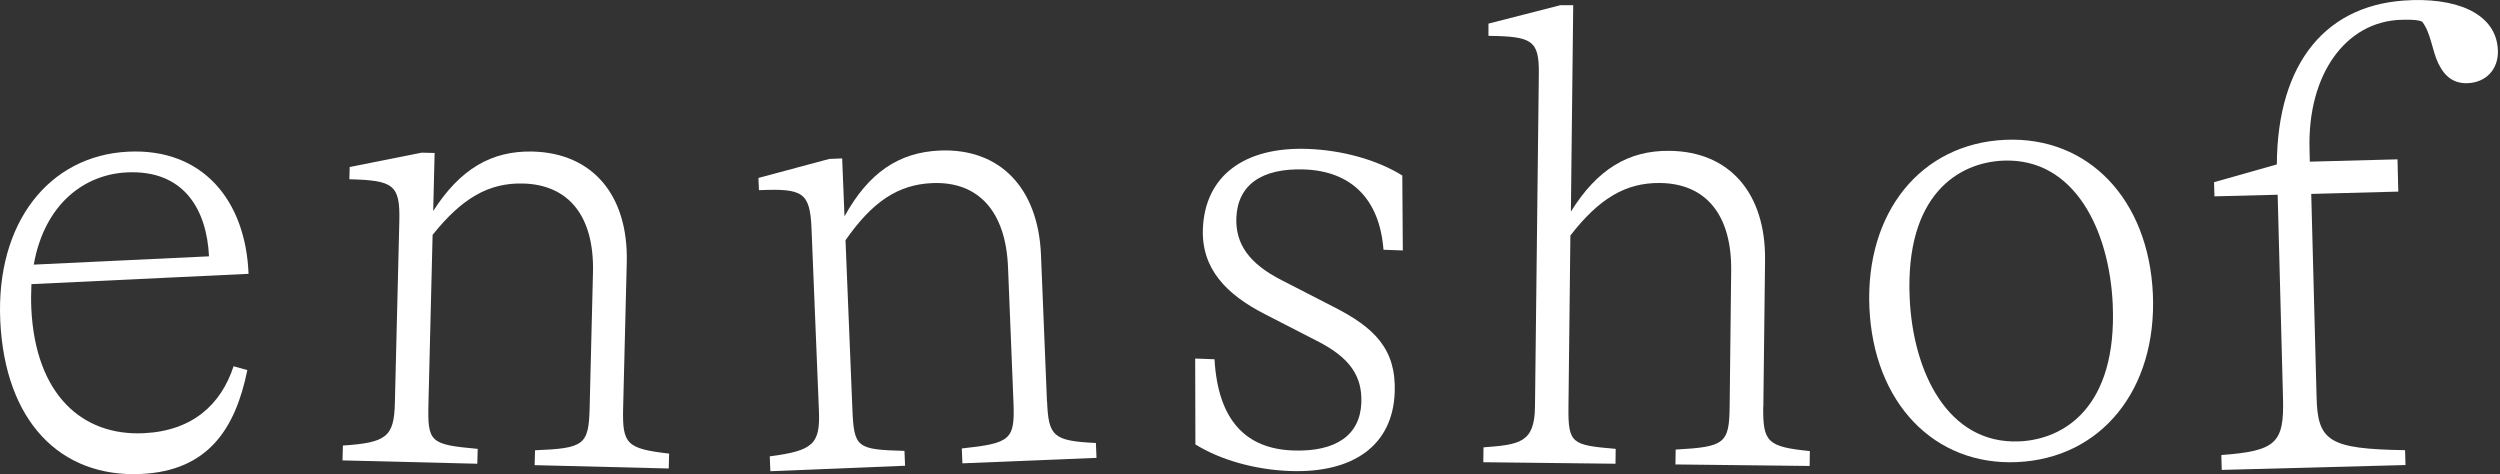
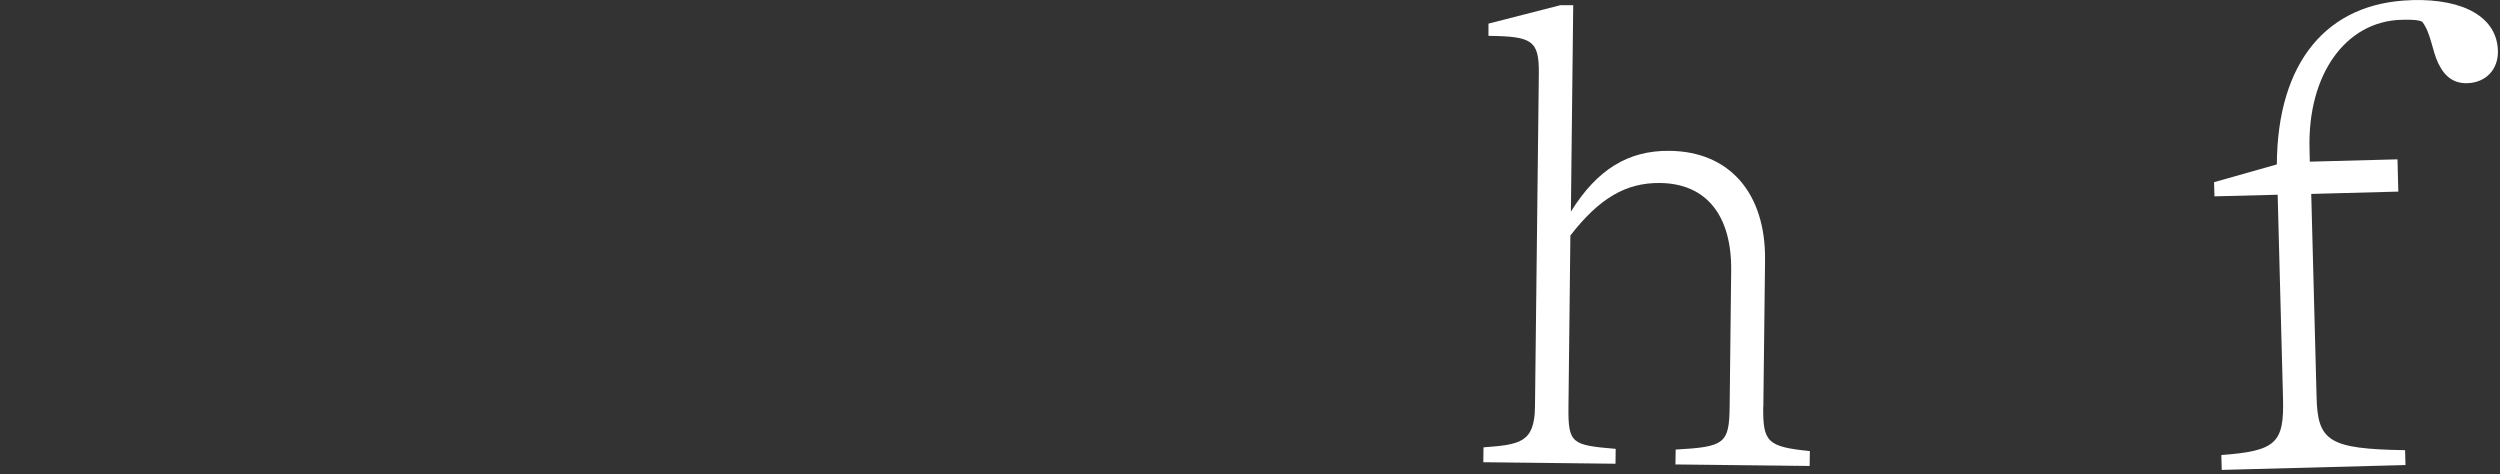
<svg xmlns="http://www.w3.org/2000/svg" width="464" height="88" viewBox="0 0 464 88" fill="none">
  <rect x="0" y="0" width="464" height="88" fill="#333333" stroke="none" />
-   <path d="M46.13 50.822C45.605 37.177 37.59 27.492 23.833 28.149C9.136 28.843 -0.811 41.306 0.052 59.606C0.934 78.15 11.145 88.679 26.216 87.966C38.529 87.384 43.672 79.708 45.905 68.69L43.353 67.977C41.044 75.034 35.77 79.97 26.686 80.402C15.33 80.946 6.584 73.326 5.814 57.297C5.739 55.739 5.777 54.181 5.833 52.736L46.13 50.822ZM23.551 31.996C34.193 31.49 38.379 38.96 38.792 47.575L6.265 49.114C8.254 37.871 15.649 32.372 23.551 31.996Z" fill="white" />
-   <path d="M115.651 75.84L116.327 48.681C116.627 36.237 110.001 28.41 98.871 28.128C91.213 27.941 85.376 31.394 80.402 39.165L80.665 28.391L78.263 28.335L64.899 31L64.843 33.271C72.97 33.478 74.284 34.228 74.115 41.041L73.289 74.788C73.139 81.02 71.787 82.165 63.642 82.69L63.566 85.449L88.586 86.069L88.661 83.31C79.82 82.503 79.351 82.127 79.52 74.939L80.29 43.594C85.733 36.781 90.707 33.909 97.051 34.059C105.666 34.266 110.302 40.253 110.058 50.539L109.438 75.671C109.269 82.615 108.425 83.197 99.303 83.573L99.228 86.332L124.116 86.951L124.191 84.192C116.308 83.272 115.501 82.428 115.651 75.84Z" fill="white" />
-   <path d="M194.314 74.468L193.207 47.309C192.7 34.865 185.568 27.489 174.456 27.939C166.798 28.259 161.205 32.069 156.738 40.158L156.306 29.403L153.923 29.497L140.766 33.026L140.859 35.297C148.987 34.959 150.338 35.635 150.619 42.448L151.99 76.176C152.252 82.389 150.976 83.646 142.868 84.697L142.98 87.457L167.981 86.443L167.868 83.684C158.99 83.44 158.502 83.102 158.202 75.932L156.926 44.588C161.9 37.437 166.686 34.246 173.03 33.983C181.645 33.627 186.675 39.295 187.088 49.58L188.101 74.693C188.383 81.638 187.576 82.257 178.51 83.233L178.623 85.993L203.511 84.979L203.398 82.22C195.478 81.826 194.596 81.019 194.333 74.431L194.314 74.468Z" fill="white" />
-   <path d="M242.099 31.449C250.714 31.768 256.044 36.855 256.776 46.352L260.361 46.483L260.267 32.575C255.575 29.647 249.062 27.864 242.718 27.639C230.875 27.207 223.611 32.707 223.255 42.504C222.992 49.805 227.496 54.629 234.91 58.383L244.445 63.282C250.564 66.379 252.835 69.813 252.666 74.712C252.459 80.699 248.03 83.89 240.015 83.609C231.4 83.308 226.07 78.203 225.413 66.679L221.828 66.547L221.866 82.482C226.558 85.41 233.071 87.194 239.415 87.419C251.258 87.85 258.522 82.595 258.86 72.779C259.141 64.764 255.087 60.785 247.448 56.919L237.913 52.02C231.795 48.923 229.298 45.244 229.467 40.458C229.692 34.358 234.103 31.168 242.118 31.449H242.099Z" fill="white" />
  <path d="M327.275 75.482L327.594 48.305C327.744 35.861 321.006 28.109 309.876 27.996C302.218 27.902 296.437 31.431 291.557 39.277L291.989 0.969H289.586L276.26 4.385V6.656C284.368 6.75 285.682 7.482 285.607 13.713L284.894 75.482C284.819 82.183 282.06 82.521 275.34 83.028L275.303 85.787L299.834 86.068L299.872 83.309C291.745 82.615 291.031 82.371 291.106 75.539L291.463 43.706C296.812 36.818 301.749 33.89 308.092 33.965C316.708 34.059 321.437 39.99 321.306 50.275L321.024 75.407C320.949 82.352 320.105 82.934 311.002 83.441L310.964 86.2L335.871 86.481L335.908 83.722C328.025 82.915 327.181 82.07 327.256 75.482H327.275Z" fill="white" />
-   <path d="M372.171 25.95C356.499 26.644 346.176 39.445 346.964 57.144C347.752 74.731 358.939 86.443 374.348 85.767C390.021 85.073 400.344 72.272 399.574 54.573C398.786 36.986 387.599 25.274 372.19 25.95H372.171ZM374.78 81.919C361.51 82.501 355.035 69.025 354.434 55.267C353.59 36.141 363.5 30.173 371.758 29.816C385.028 29.234 391.503 42.729 392.123 56.468C392.967 75.613 383.057 81.563 374.799 81.919H374.78Z" fill="white" />
  <path d="M447.64 0.031C431.837 0.444 422.677 11.592 422.583 30.512L410.928 33.815L411.003 36.443L422.734 36.142L423.728 73.962C423.954 82.221 422.433 83.704 412.279 84.454L412.354 87.213L446.458 86.312L446.383 83.553C432.362 83.328 430.166 81.939 429.96 73.812L428.965 35.992L445.125 35.561L444.975 29.573L428.702 30.005L428.646 27.602C428.289 13.845 435.328 3.953 445.726 3.672C447.753 3.615 448.954 3.709 449.573 4.047C451.188 6.149 451.394 9.378 452.539 11.743C453.797 14.351 455.505 15.496 457.907 15.44C461.379 15.346 463.707 12.887 463.613 9.415C463.444 3.315 457.494 -0.232 447.678 0.012L447.64 0.031Z" fill="white" />
</svg>